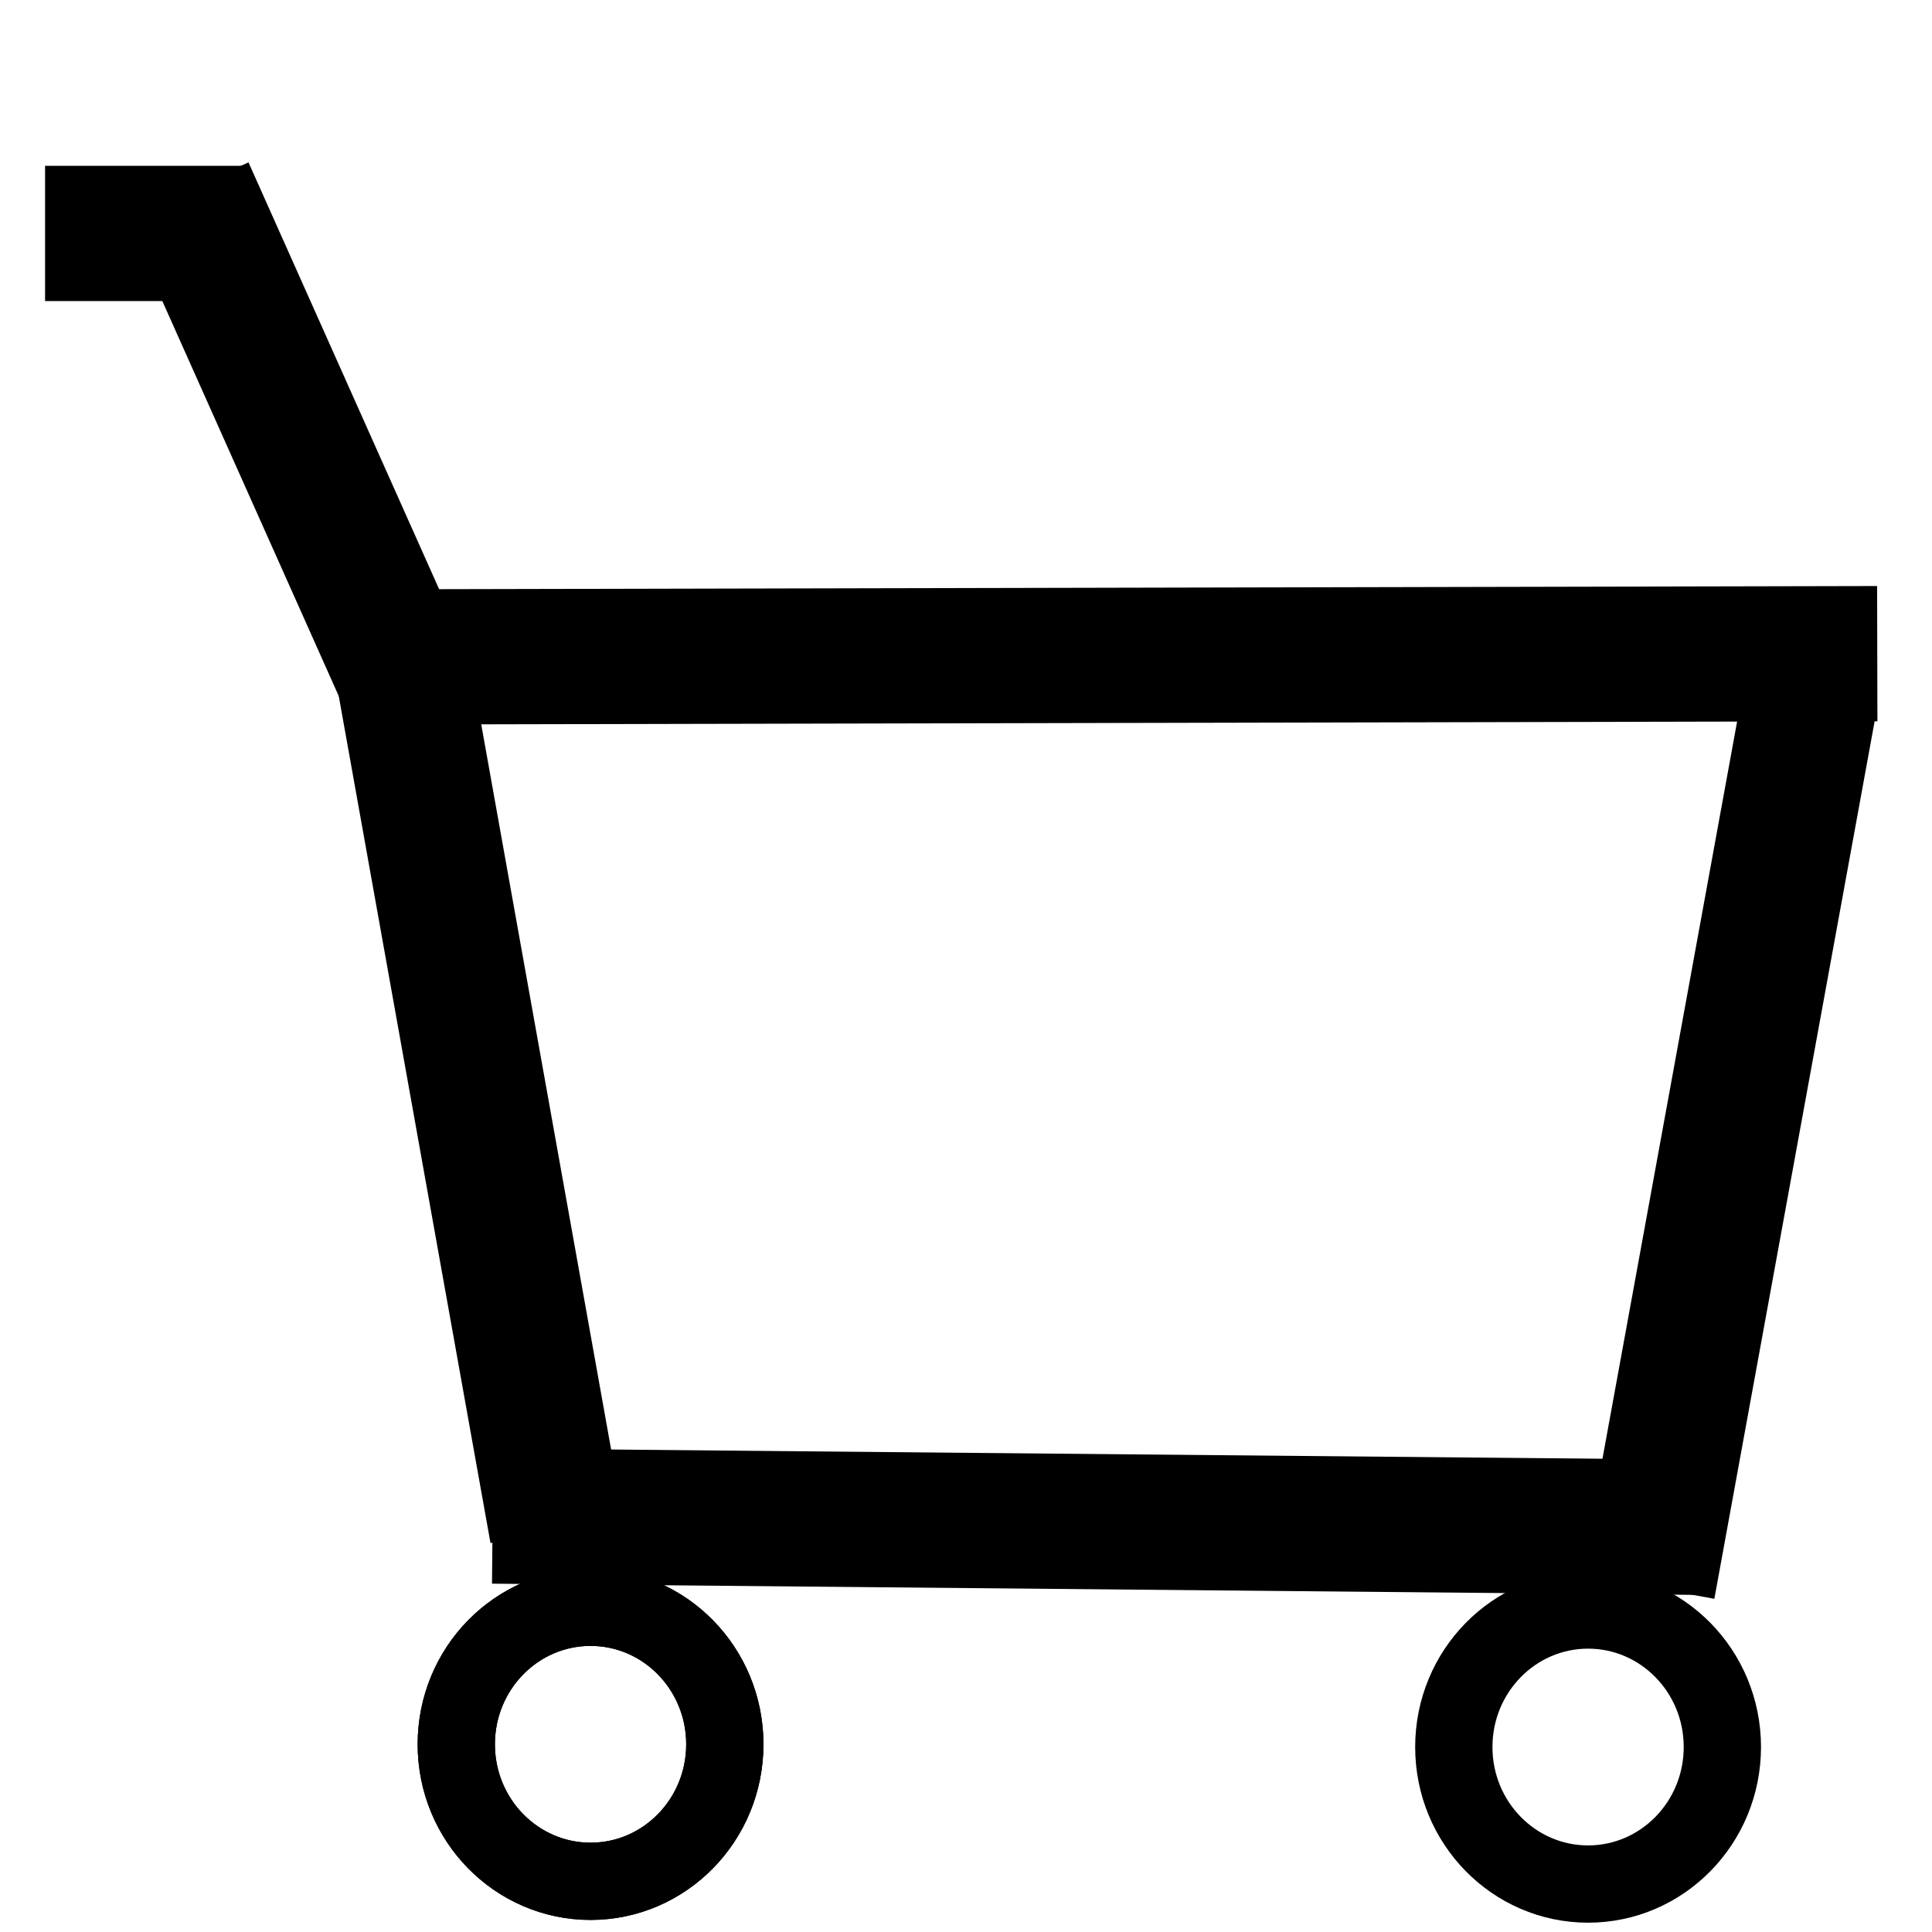
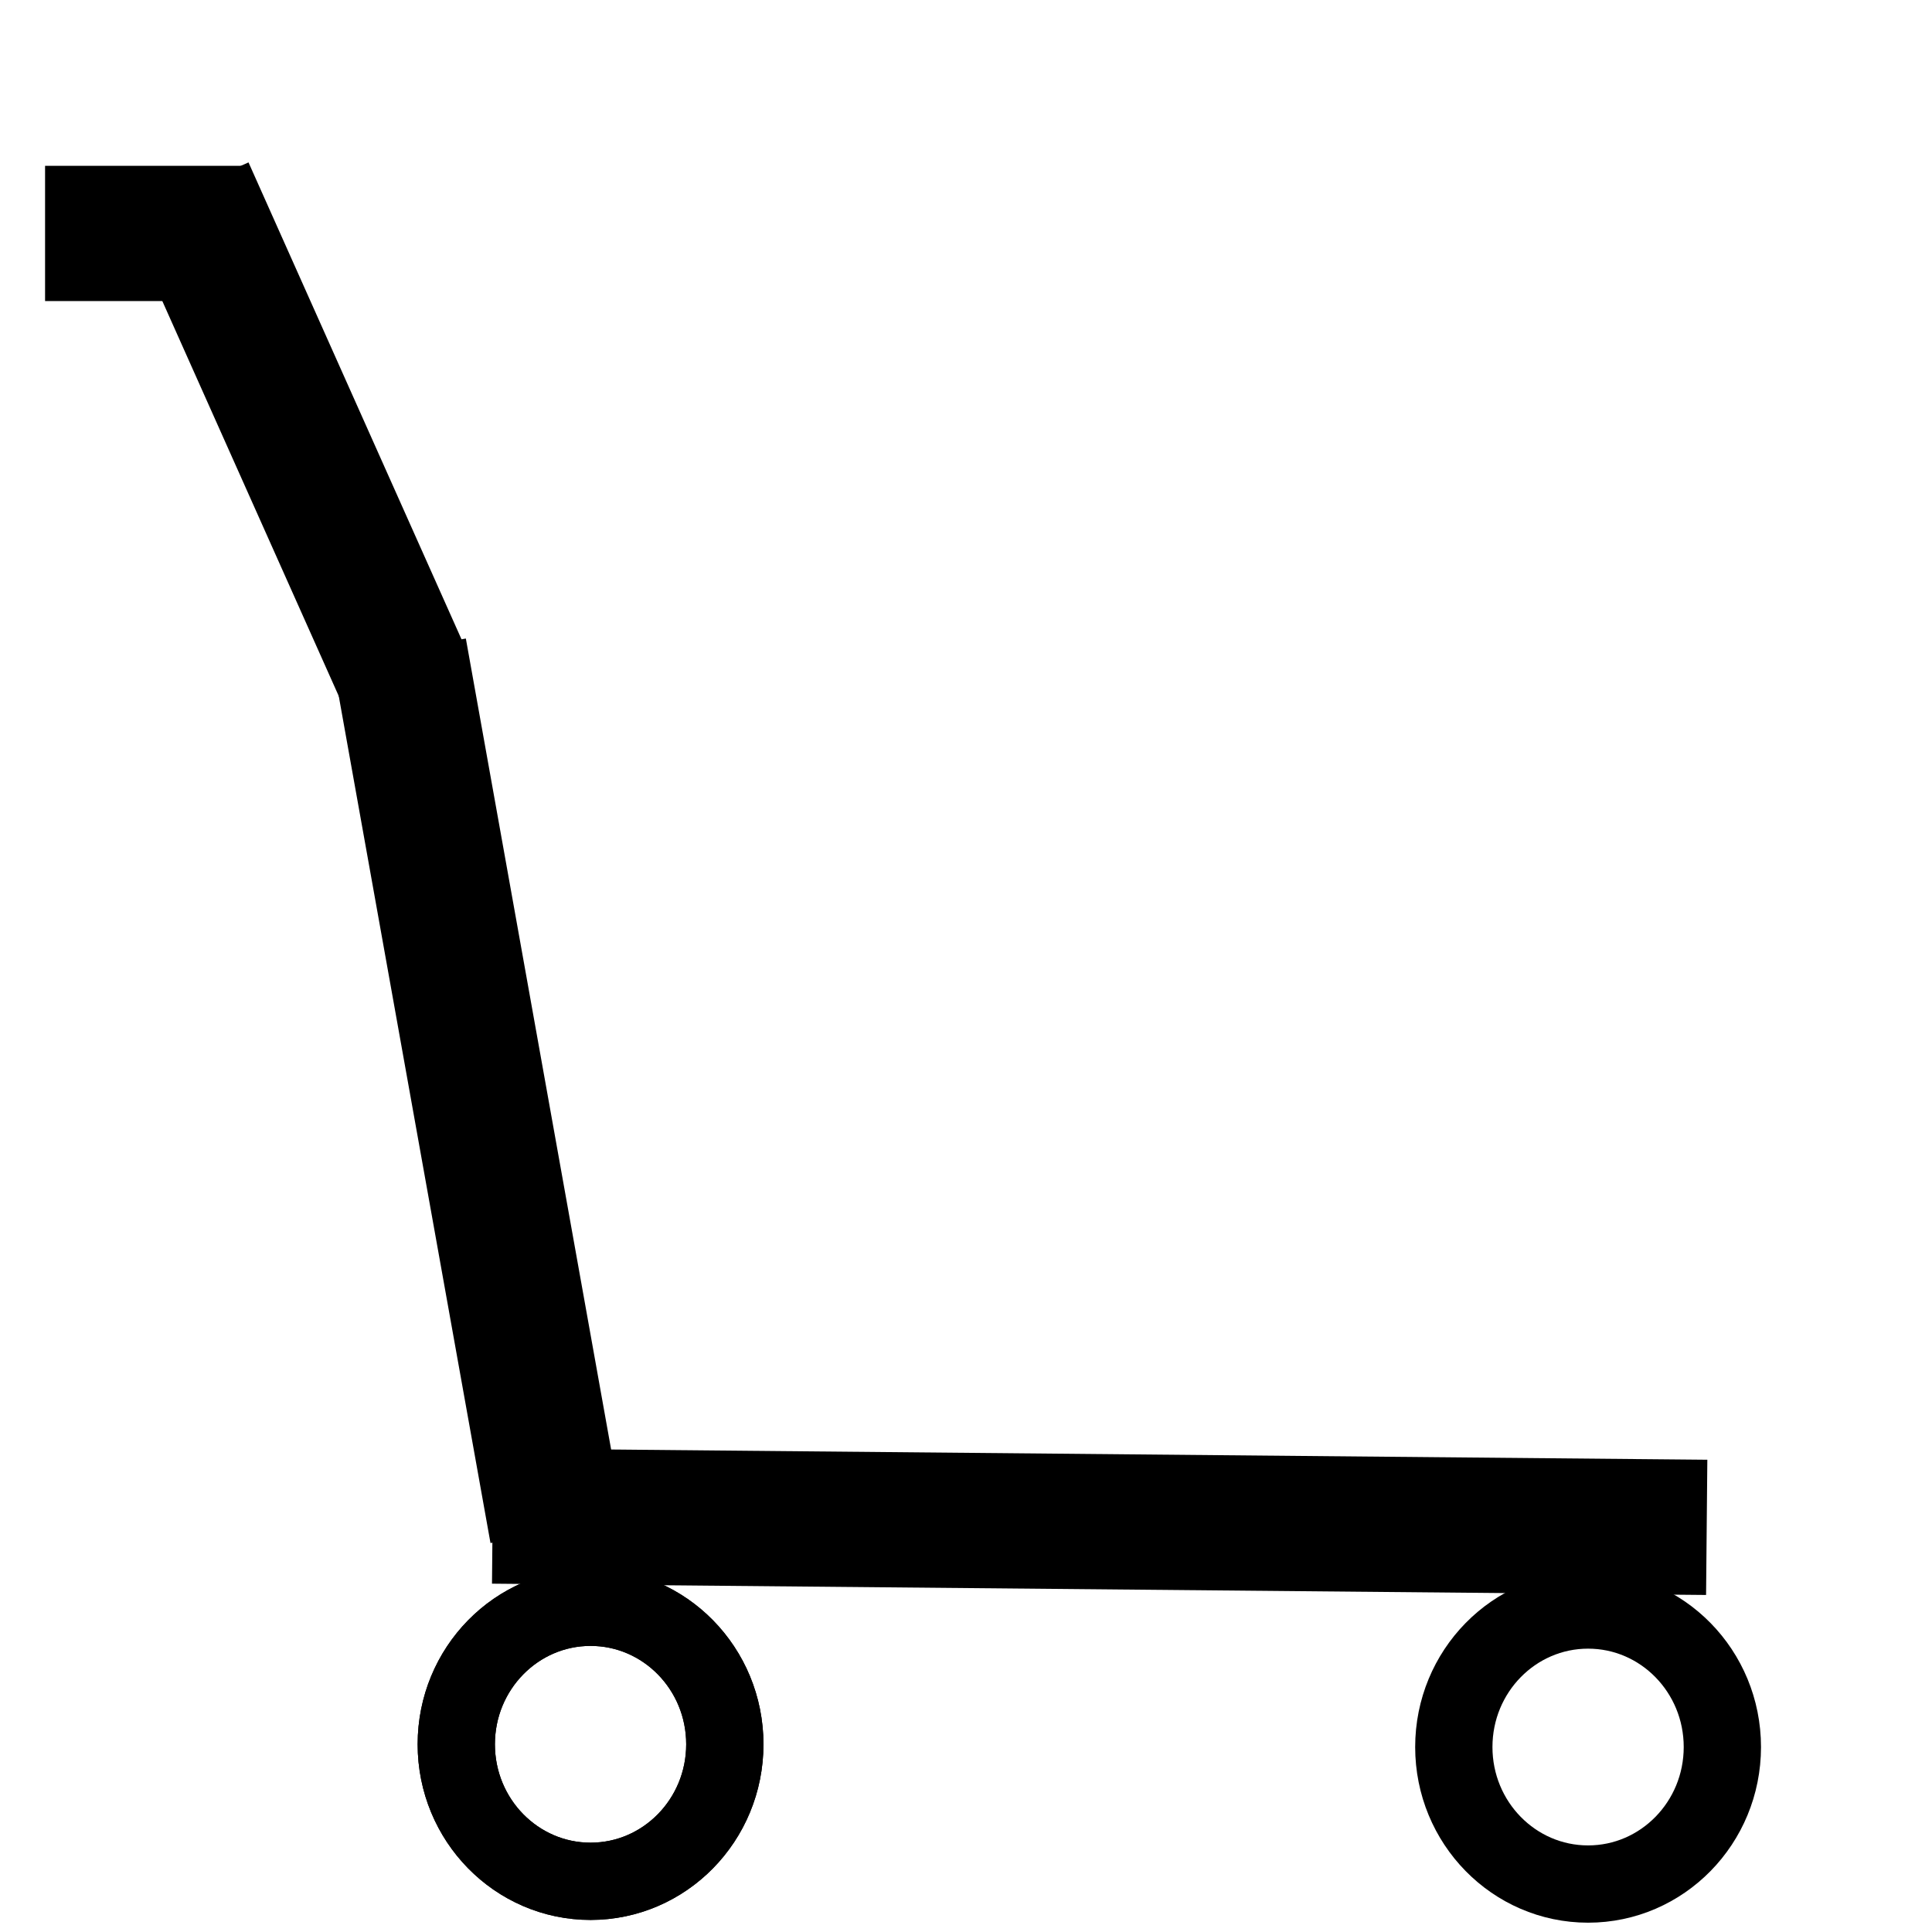
<svg xmlns="http://www.w3.org/2000/svg" width="100" height="100">
  <g>
    <title>Layer 1</title>
    <line id="svg_7" y2="12.083" x2="12.667" y1="12.083" x1="2.333" stroke-width="7" stroke="#000" fill="none" />
    <line stroke="#000" id="svg_8" y2="34.833" x2="20.833" y1="9.833" x1="9.667" stroke-width="7" fill="none" />
-     <line id="svg_9" y2="33.833" x2="97.167" y1="34" x1="20.667" stroke-width="7" stroke="#000" fill="none" />
    <line stroke="#000" id="svg_10" y2="79.25" x2="28.833" y1="33.667" x1="20.667" stroke-width="7" fill="none" />
-     <line stroke="#000" id="svg_11" y2="82.125" x2="85.292" y1="36.5" x1="93.625" stroke-width="7" fill="none" />
    <line transform="rotate(-0.683 56.919 78.763)" stroke="#000" id="svg_12" y2="78.096" x2="25.504" y1="79.43" x1="88.333" stroke-width="7" fill="none" />
    <ellipse ry="7.092" rx="6.95" id="svg_13" cy="90.284" cx="30.567" stroke-width="4" stroke="#000" fill="none" />
    <ellipse ry="7.092" rx="6.95" id="svg_15" cy="90.284" cx="30.567" stroke-width="4" stroke="#000" fill="none" />
    <ellipse ry="7.092" rx="6.95" id="svg_16" cy="90.426" cx="82.199" stroke-width="4" stroke="#000" fill="none" />
  </g>
</svg>